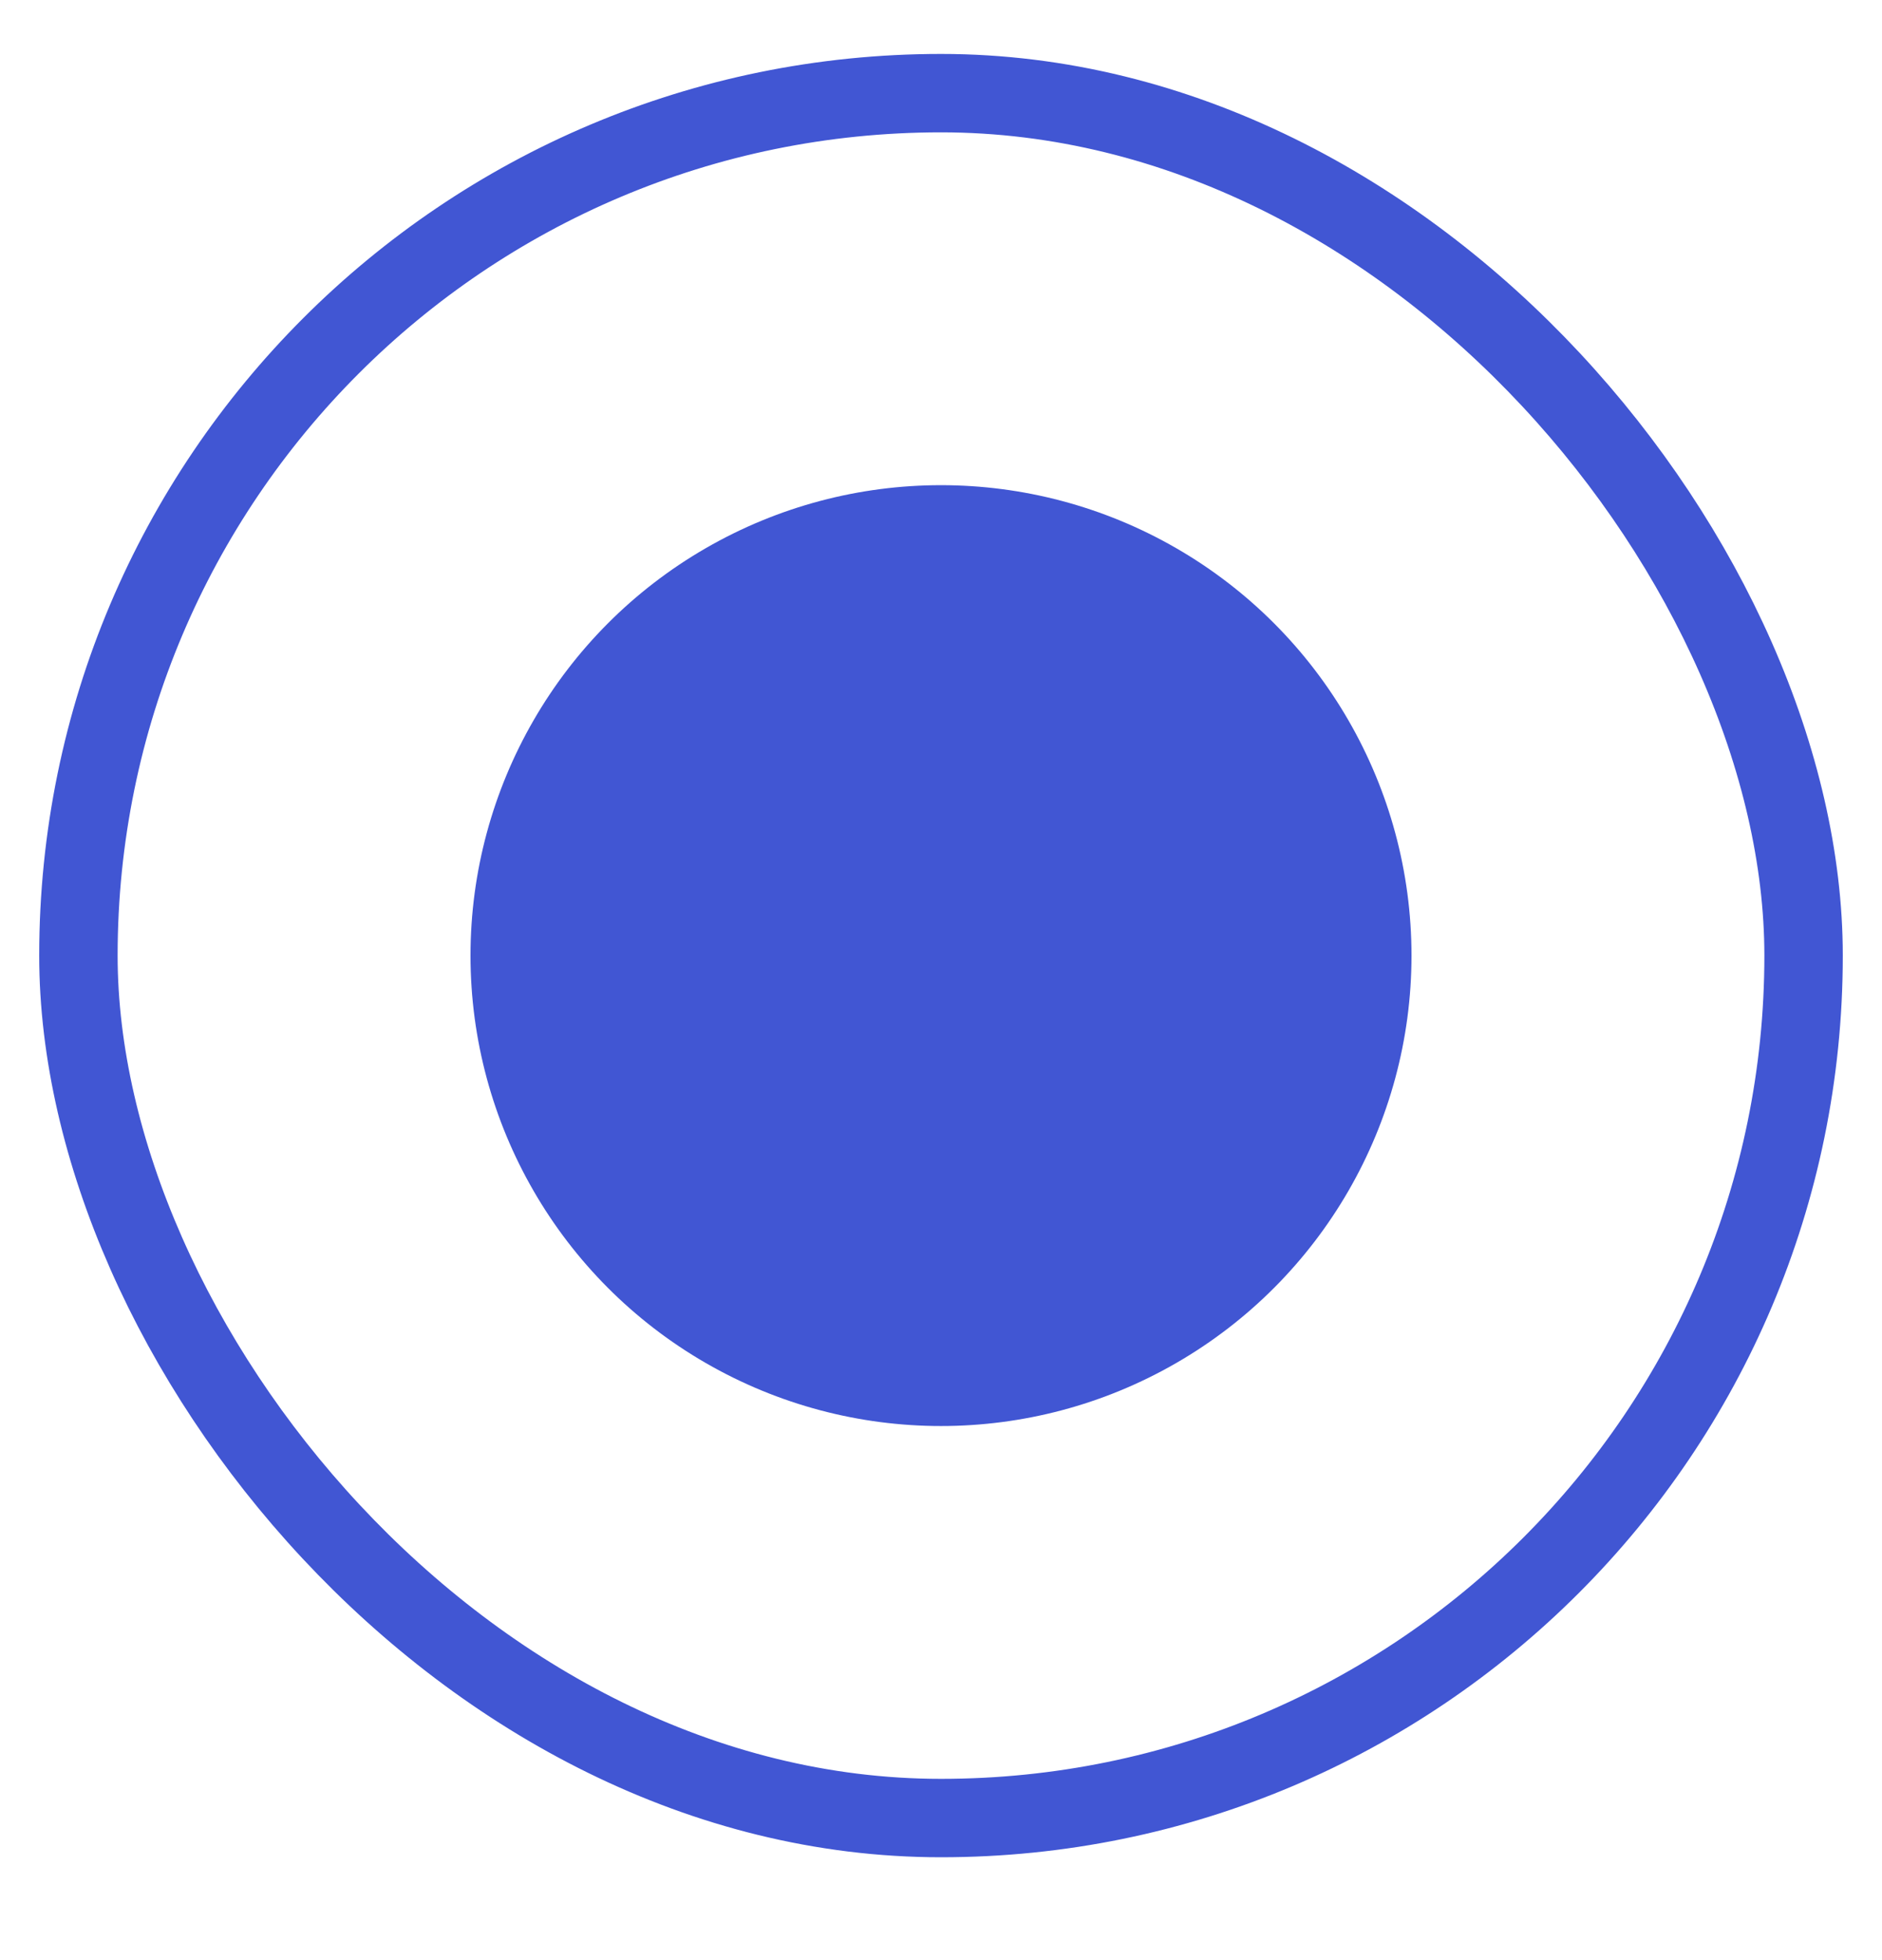
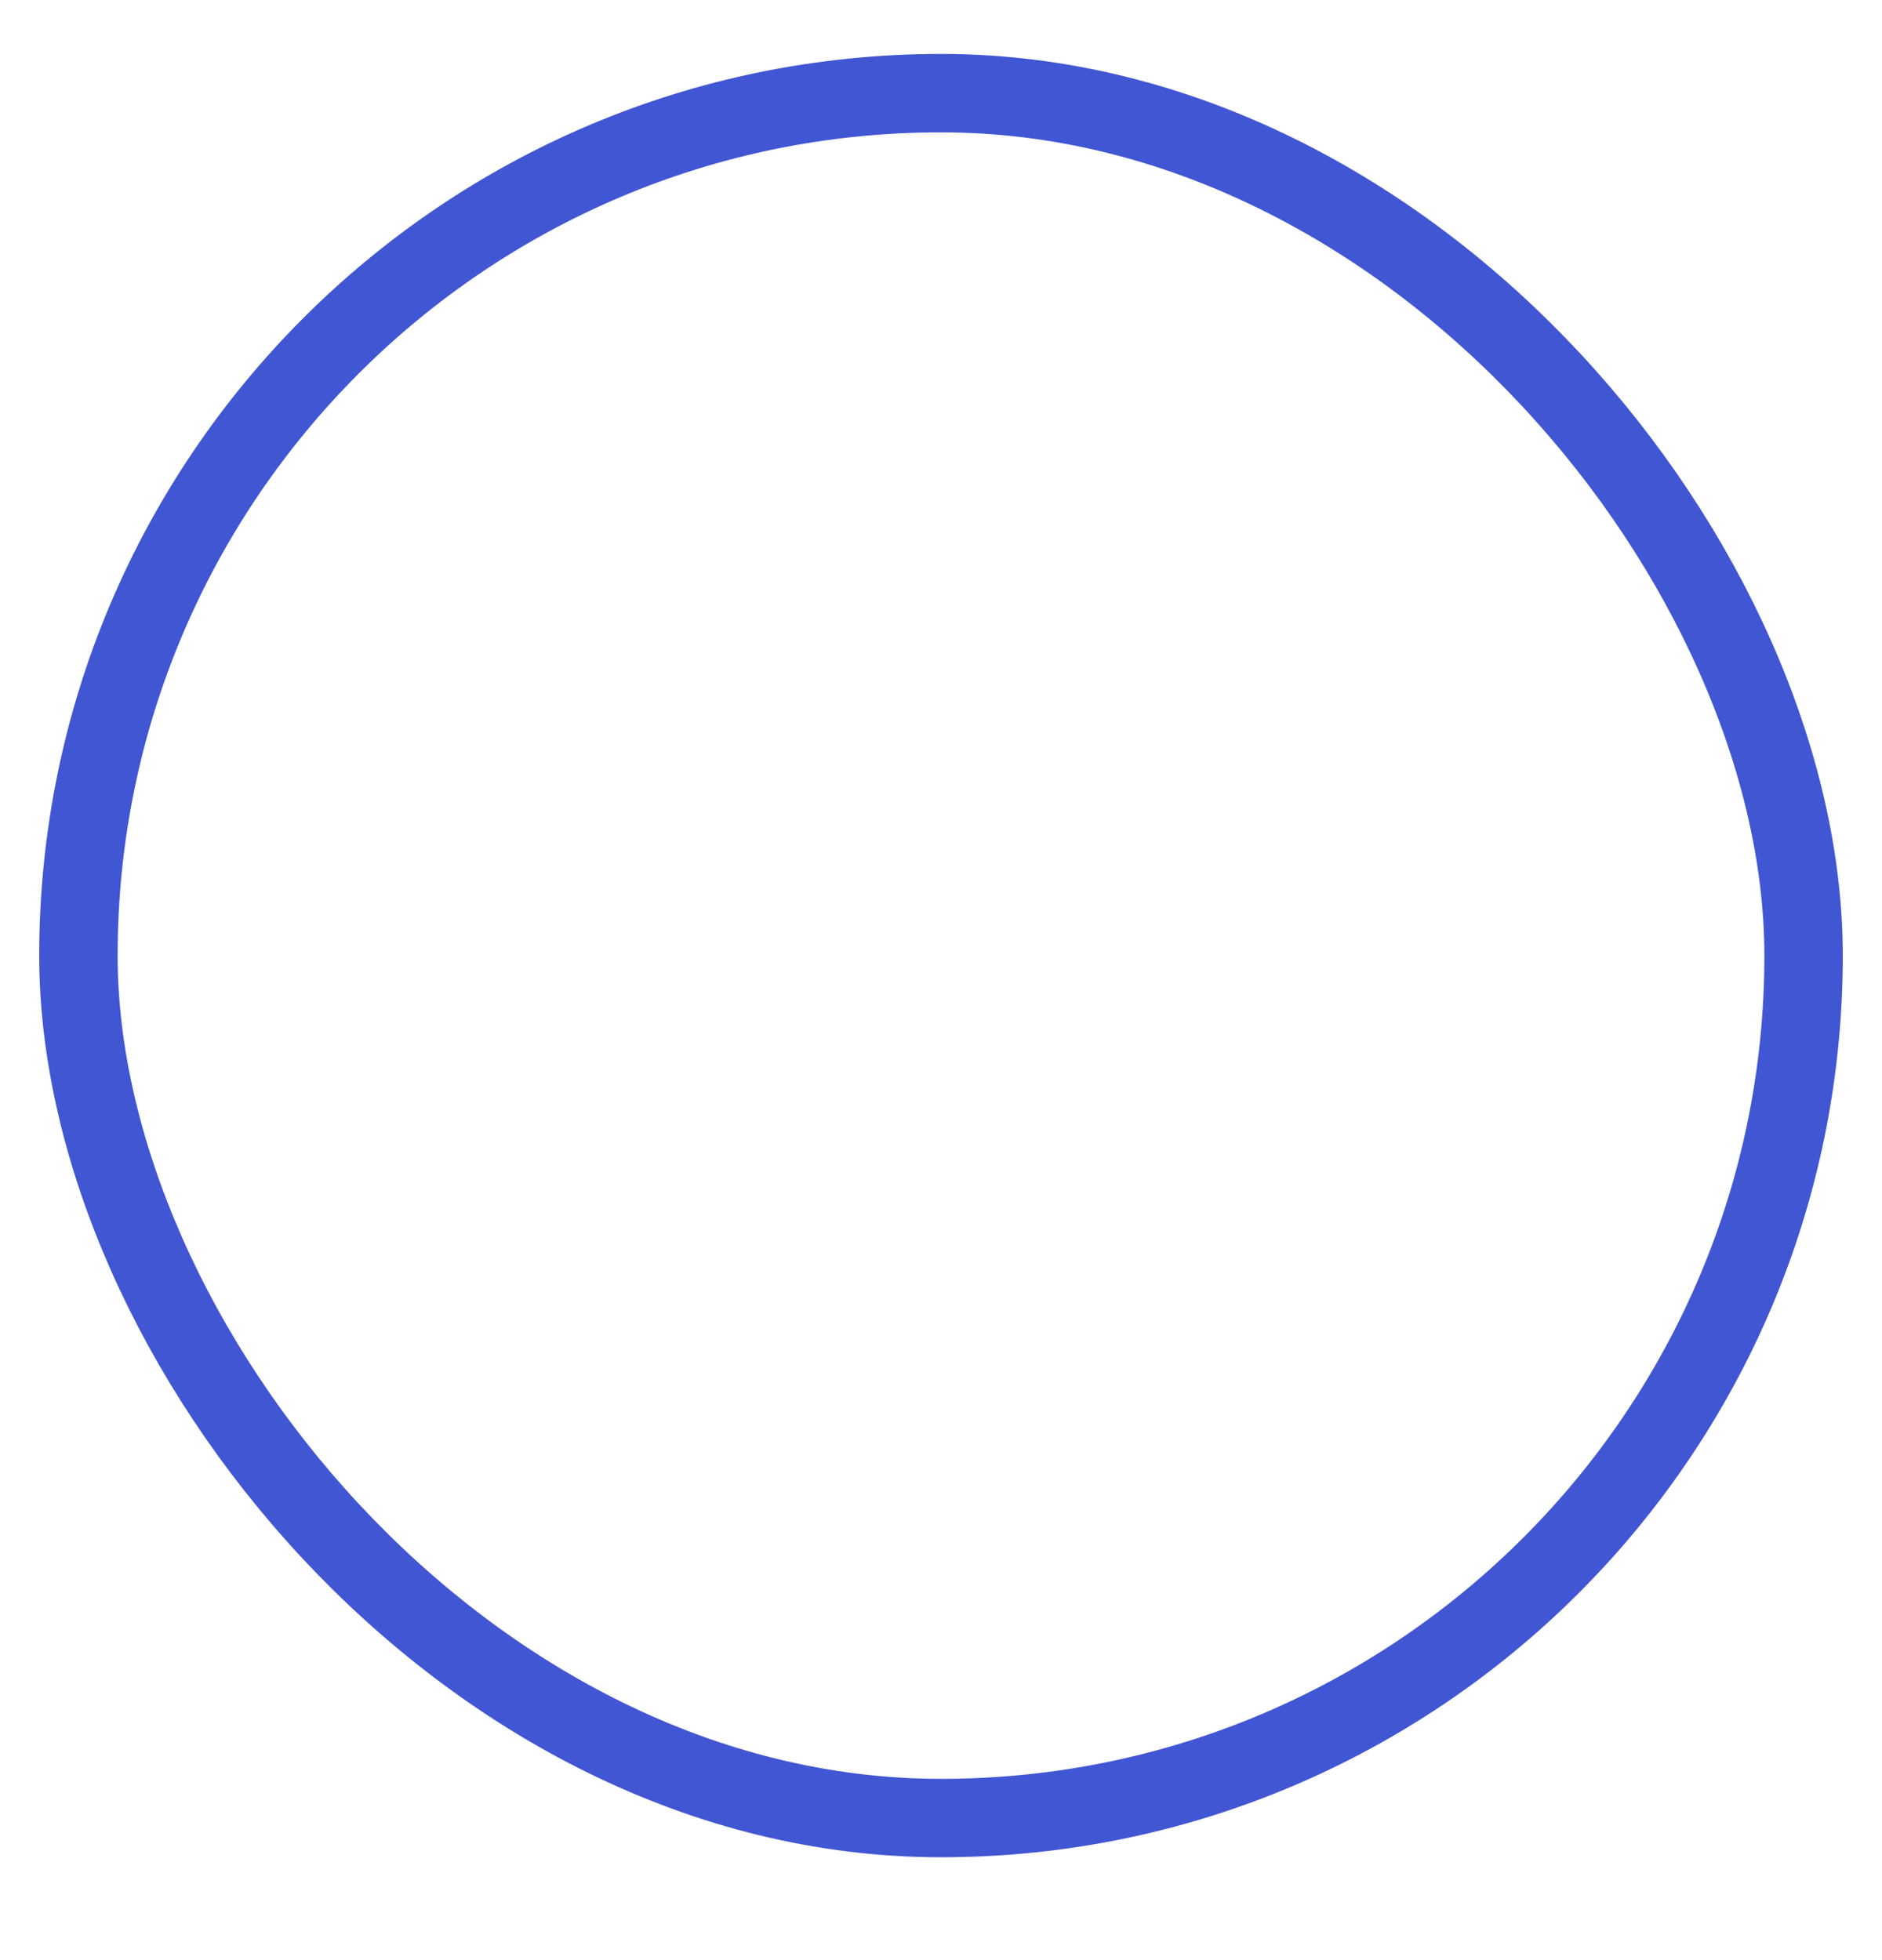
<svg xmlns="http://www.w3.org/2000/svg" width="24" height="25" viewBox="0 0 24 25" fill="none">
  <rect x="1" y="1.188" width="22" height="22" rx="11" stroke="#4156D3" strokeWidth="2" />
-   <circle cx="12" cy="12.188" r="6" fill="#4156D3" />
</svg>